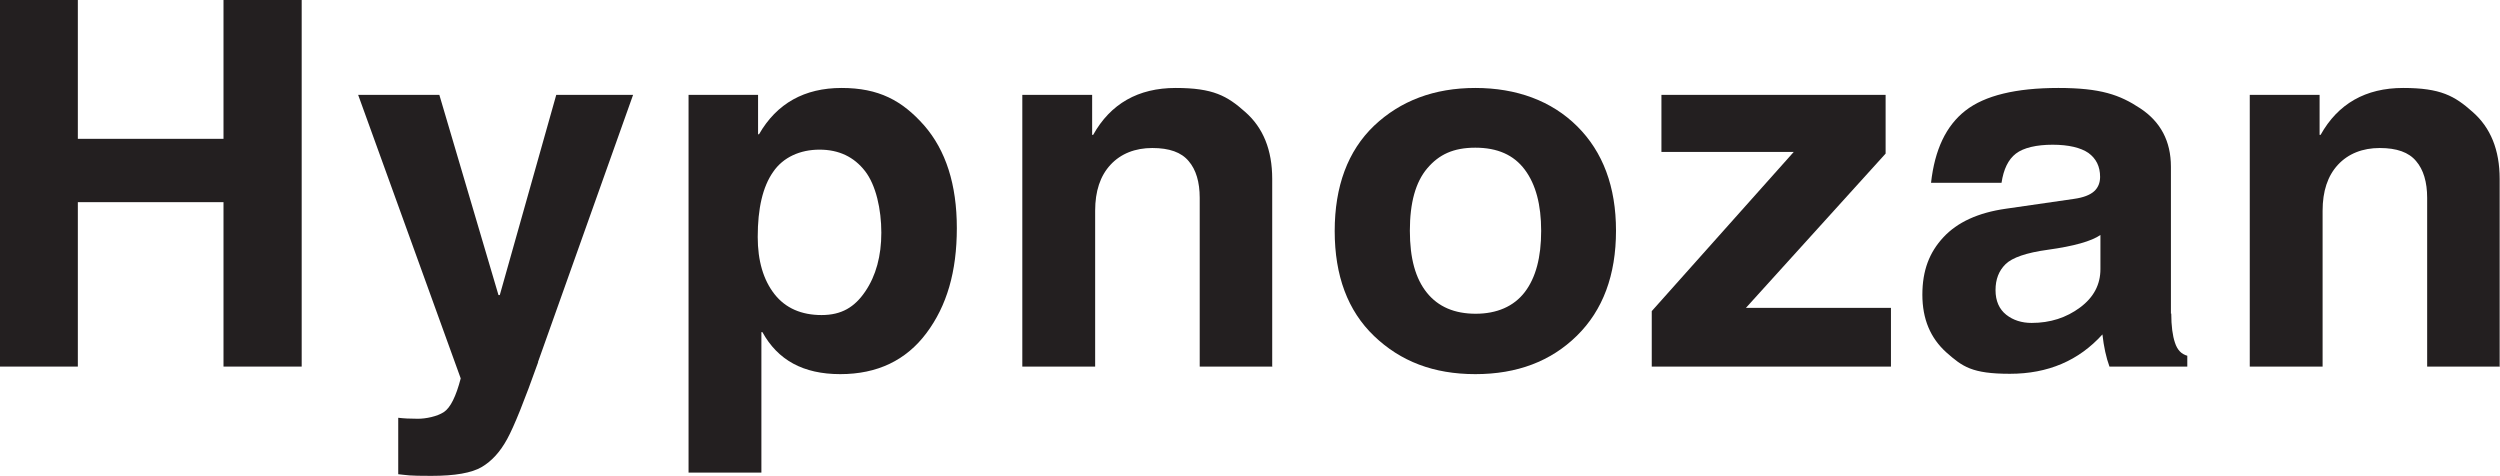
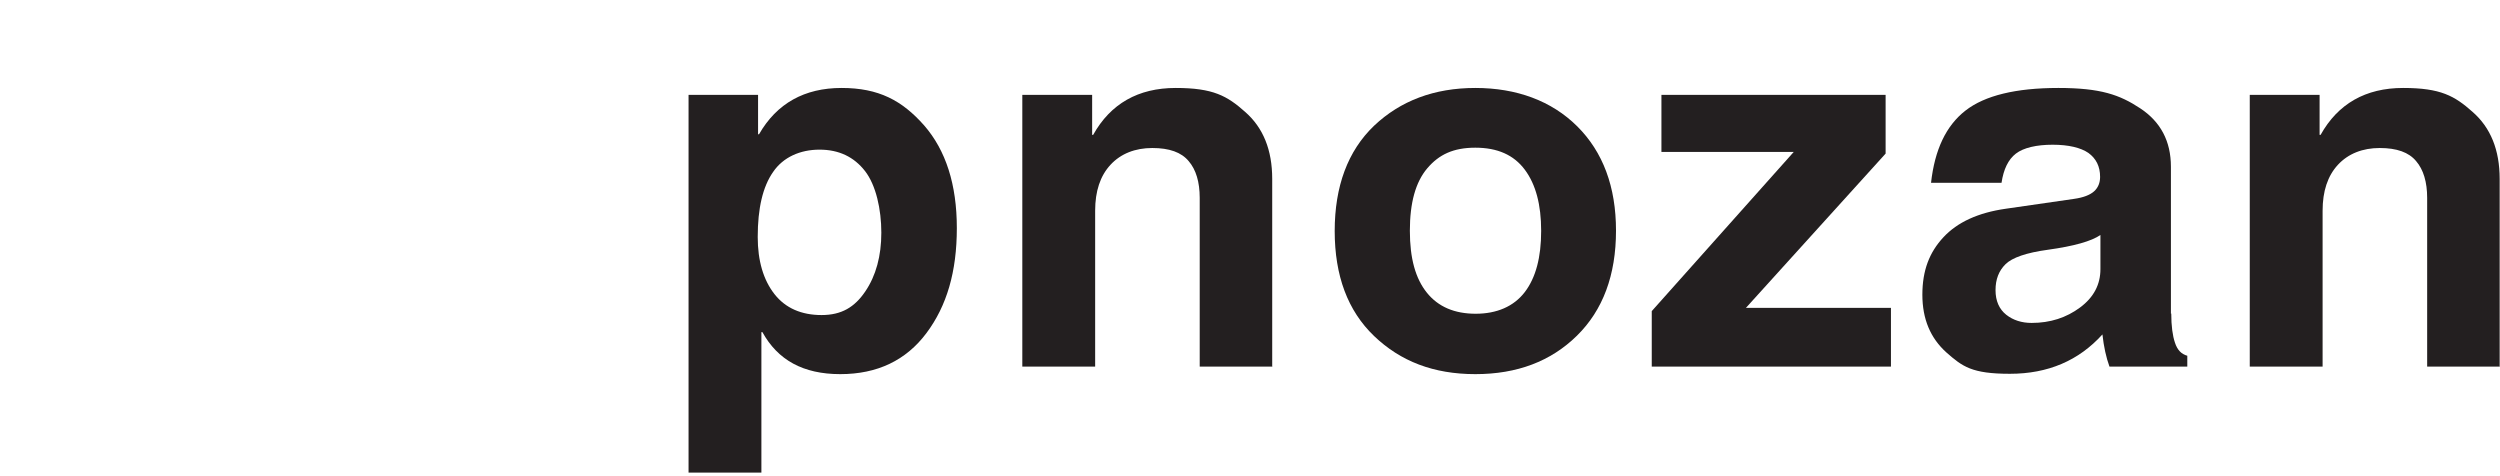
<svg xmlns="http://www.w3.org/2000/svg" fill="none" viewBox="0 0 147 28" height="28" width="147">
  <g clip-path="url(#clip0_650_1225)">
-     <path fill="#231F20" d="M17.739 0V21.555H13.142V11.887H4.577V21.555H0V0H4.577V8.163H13.142V0H17.739Z" />
-     <path fill="#231F20" d="M31.647 21.285C30.842 23.542 30.233 25.067 29.82 25.819C29.408 26.572 28.917 27.112 28.327 27.46C27.738 27.807 26.756 27.981 25.361 27.981C23.966 27.981 24.006 27.942 23.416 27.884V24.565C23.731 24.604 24.104 24.623 24.575 24.623C25.047 24.623 25.695 24.488 26.088 24.237C26.481 23.986 26.815 23.311 27.09 22.25L21.059 5.577H25.833L29.31 17.348H29.388L32.708 5.577H37.226L31.628 21.304L31.647 21.285Z" />
    <path fill="#231F20" d="M44.554 7.893H44.632C45.674 6.079 47.304 5.172 49.485 5.172C51.665 5.172 53.04 5.905 54.337 7.371C55.614 8.838 56.262 10.845 56.262 13.412C56.262 15.978 55.673 17.985 54.474 19.587C53.276 21.188 51.587 21.999 49.406 21.999C47.225 21.999 45.733 21.169 44.829 19.529H44.77V27.788H40.487V5.577H44.574V7.893H44.554ZM44.554 13.932C44.554 15.341 44.888 16.46 45.536 17.29C46.184 18.12 47.127 18.525 48.306 18.525C49.485 18.525 50.251 18.062 50.879 17.136C51.508 16.209 51.822 15.052 51.822 13.682C51.822 12.312 51.508 10.884 50.86 10.054C50.212 9.224 49.328 8.799 48.188 8.799C47.049 8.799 46.047 9.243 45.458 10.112C44.849 10.98 44.554 12.254 44.554 13.932Z" />
    <path fill="#231F20" d="M74.826 21.555H70.543V11.636C70.543 10.71 70.328 9.977 69.895 9.475C69.463 8.954 68.756 8.703 67.754 8.703C66.752 8.703 65.907 9.031 65.299 9.687C64.689 10.343 64.395 11.25 64.395 12.389V21.555H60.112V5.577H64.218V7.931H64.277C65.299 6.098 66.929 5.172 69.129 5.172C71.329 5.172 72.154 5.635 73.215 6.58C74.276 7.507 74.806 8.819 74.806 10.517V21.574L74.826 21.555Z" />
    <path fill="#231F20" d="M95.021 13.566C95.021 16.171 94.254 18.236 92.722 19.741C91.19 21.246 89.206 21.999 86.75 21.999C84.295 21.999 82.35 21.246 80.798 19.76C79.246 18.274 78.48 16.209 78.48 13.585C78.48 10.961 79.246 8.877 80.798 7.391C82.35 5.924 84.334 5.172 86.75 5.172C89.166 5.172 91.229 5.924 92.742 7.429C94.254 8.935 95.021 10.98 95.021 13.566ZM90.62 13.566C90.62 12.041 90.306 10.845 89.658 9.977C89.009 9.108 88.047 8.684 86.75 8.684C85.454 8.684 84.609 9.089 83.921 9.899C83.234 10.71 82.9 11.926 82.9 13.566C82.9 15.206 83.234 16.383 83.902 17.213C84.57 18.043 85.532 18.448 86.77 18.448C88.007 18.448 89.009 18.023 89.658 17.174C90.306 16.325 90.62 15.129 90.62 13.585" />
    <path fill="#231F20" d="M102.662 18.101H111.188V21.555H97.123V18.294L105.471 8.935H97.692V5.577H110.874V9.031L102.662 18.101Z" />
    <path fill="#231F20" d="M127.67 18.429C127.67 19.162 127.748 19.741 127.886 20.146C128.023 20.571 128.259 20.822 128.613 20.918V21.555H124.036C123.839 21.015 123.702 20.378 123.623 19.664C122.228 21.207 120.421 21.979 118.182 21.979C115.942 21.979 115.392 21.555 114.449 20.725C113.506 19.876 113.035 18.757 113.035 17.329C113.035 15.901 113.447 14.839 114.272 13.952C115.097 13.064 116.315 12.505 117.946 12.273L121.953 11.694C122.503 11.617 122.896 11.463 123.132 11.25C123.368 11.038 123.486 10.748 123.486 10.401C123.486 9.784 123.25 9.32 122.798 8.992C122.346 8.684 121.639 8.51 120.696 8.51C119.753 8.51 118.987 8.684 118.535 9.031C118.083 9.378 117.808 9.957 117.69 10.748H113.545C113.762 8.799 114.429 7.391 115.569 6.503C116.708 5.615 118.535 5.172 121.03 5.172C123.525 5.172 124.645 5.577 125.843 6.368C127.041 7.159 127.65 8.298 127.65 9.803V18.448L127.67 18.429ZM123.505 13.817C122.975 14.183 121.953 14.473 120.421 14.685C119.144 14.859 118.319 15.148 117.926 15.534C117.533 15.92 117.337 16.422 117.337 17.059C117.337 17.695 117.553 18.178 117.965 18.506C118.378 18.834 118.889 18.988 119.458 18.988C120.559 18.988 121.501 18.68 122.307 18.081C123.112 17.483 123.505 16.731 123.505 15.824V13.817Z" />
    <path fill="#231F20" d="M147 21.555H142.717V11.636C142.717 10.71 142.501 9.977 142.069 9.475C141.637 8.954 140.93 8.703 139.928 8.703C138.926 8.703 138.081 9.031 137.472 9.687C136.863 10.343 136.569 11.25 136.569 12.389V21.555H132.286V5.577H136.392V7.931H136.451C137.472 6.098 139.103 5.172 141.303 5.172C143.503 5.172 144.328 5.635 145.389 6.58C146.45 7.507 146.98 8.819 146.98 10.517V21.574L147 21.555Z" />
  </g>
  <defs>
    <clipPath id="clip0_650_1225">
      <rect fill="white" height="28" width="147" />
    </clipPath>
  </defs>
</svg>